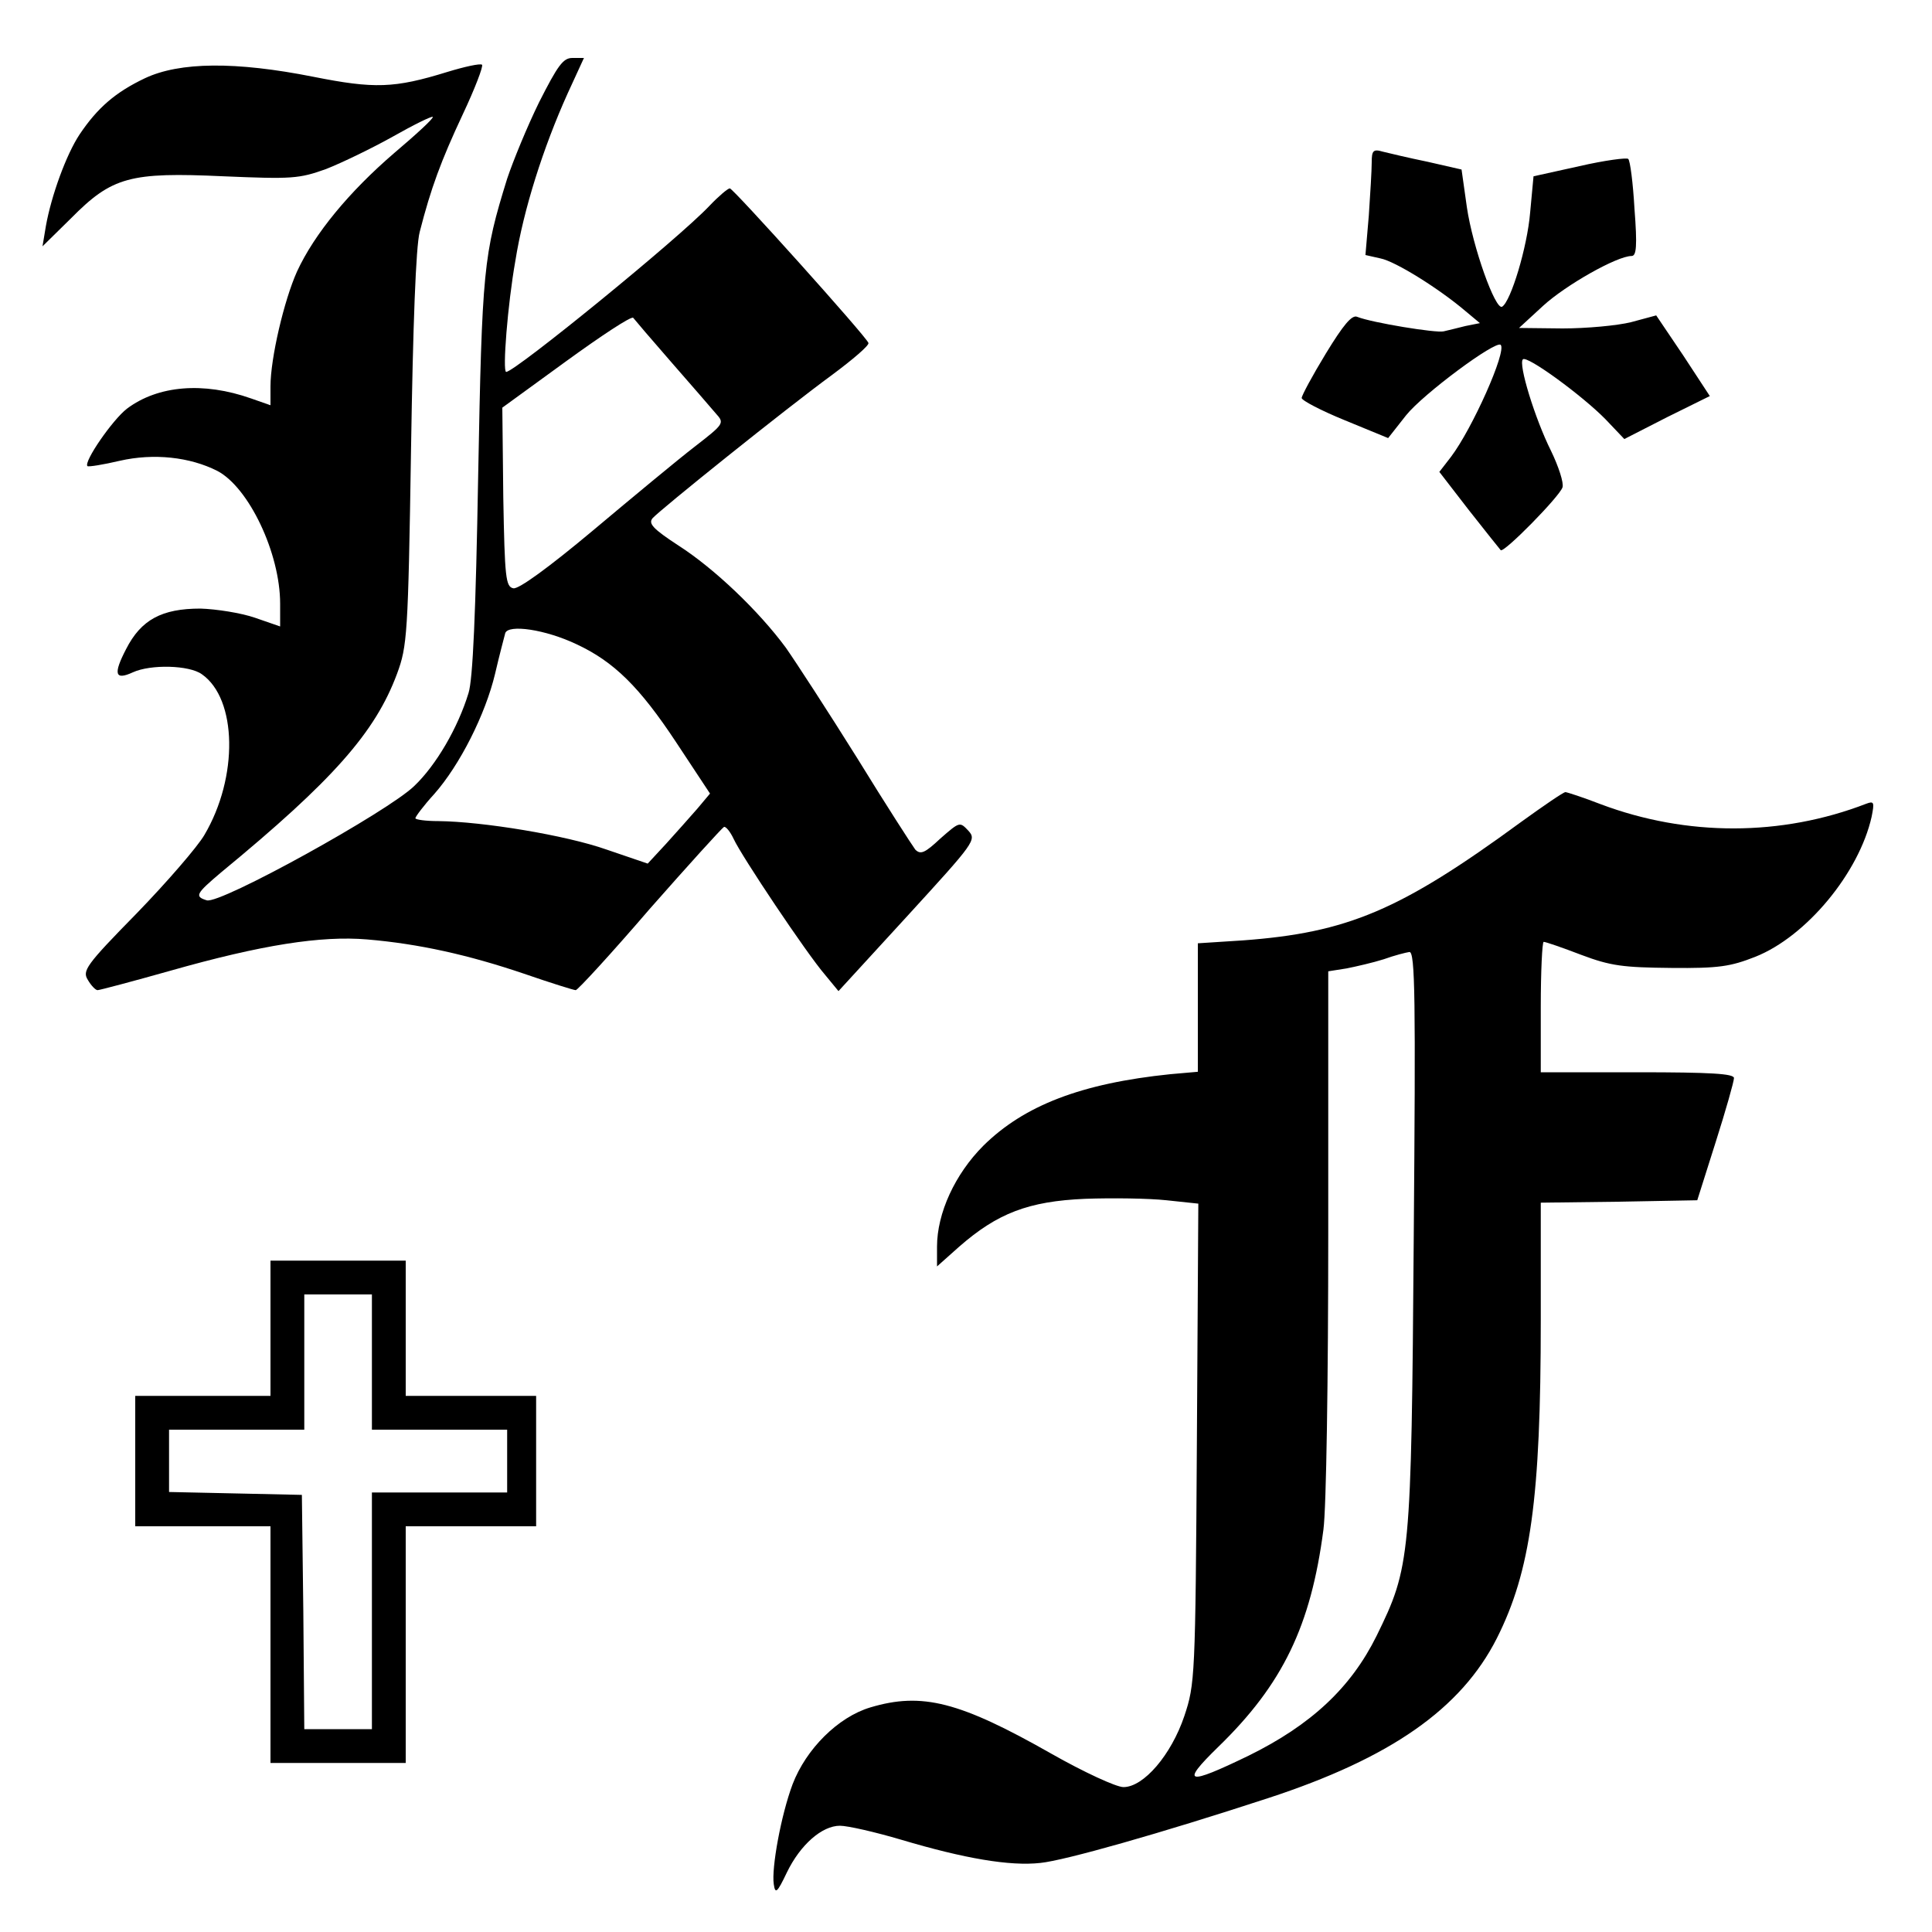
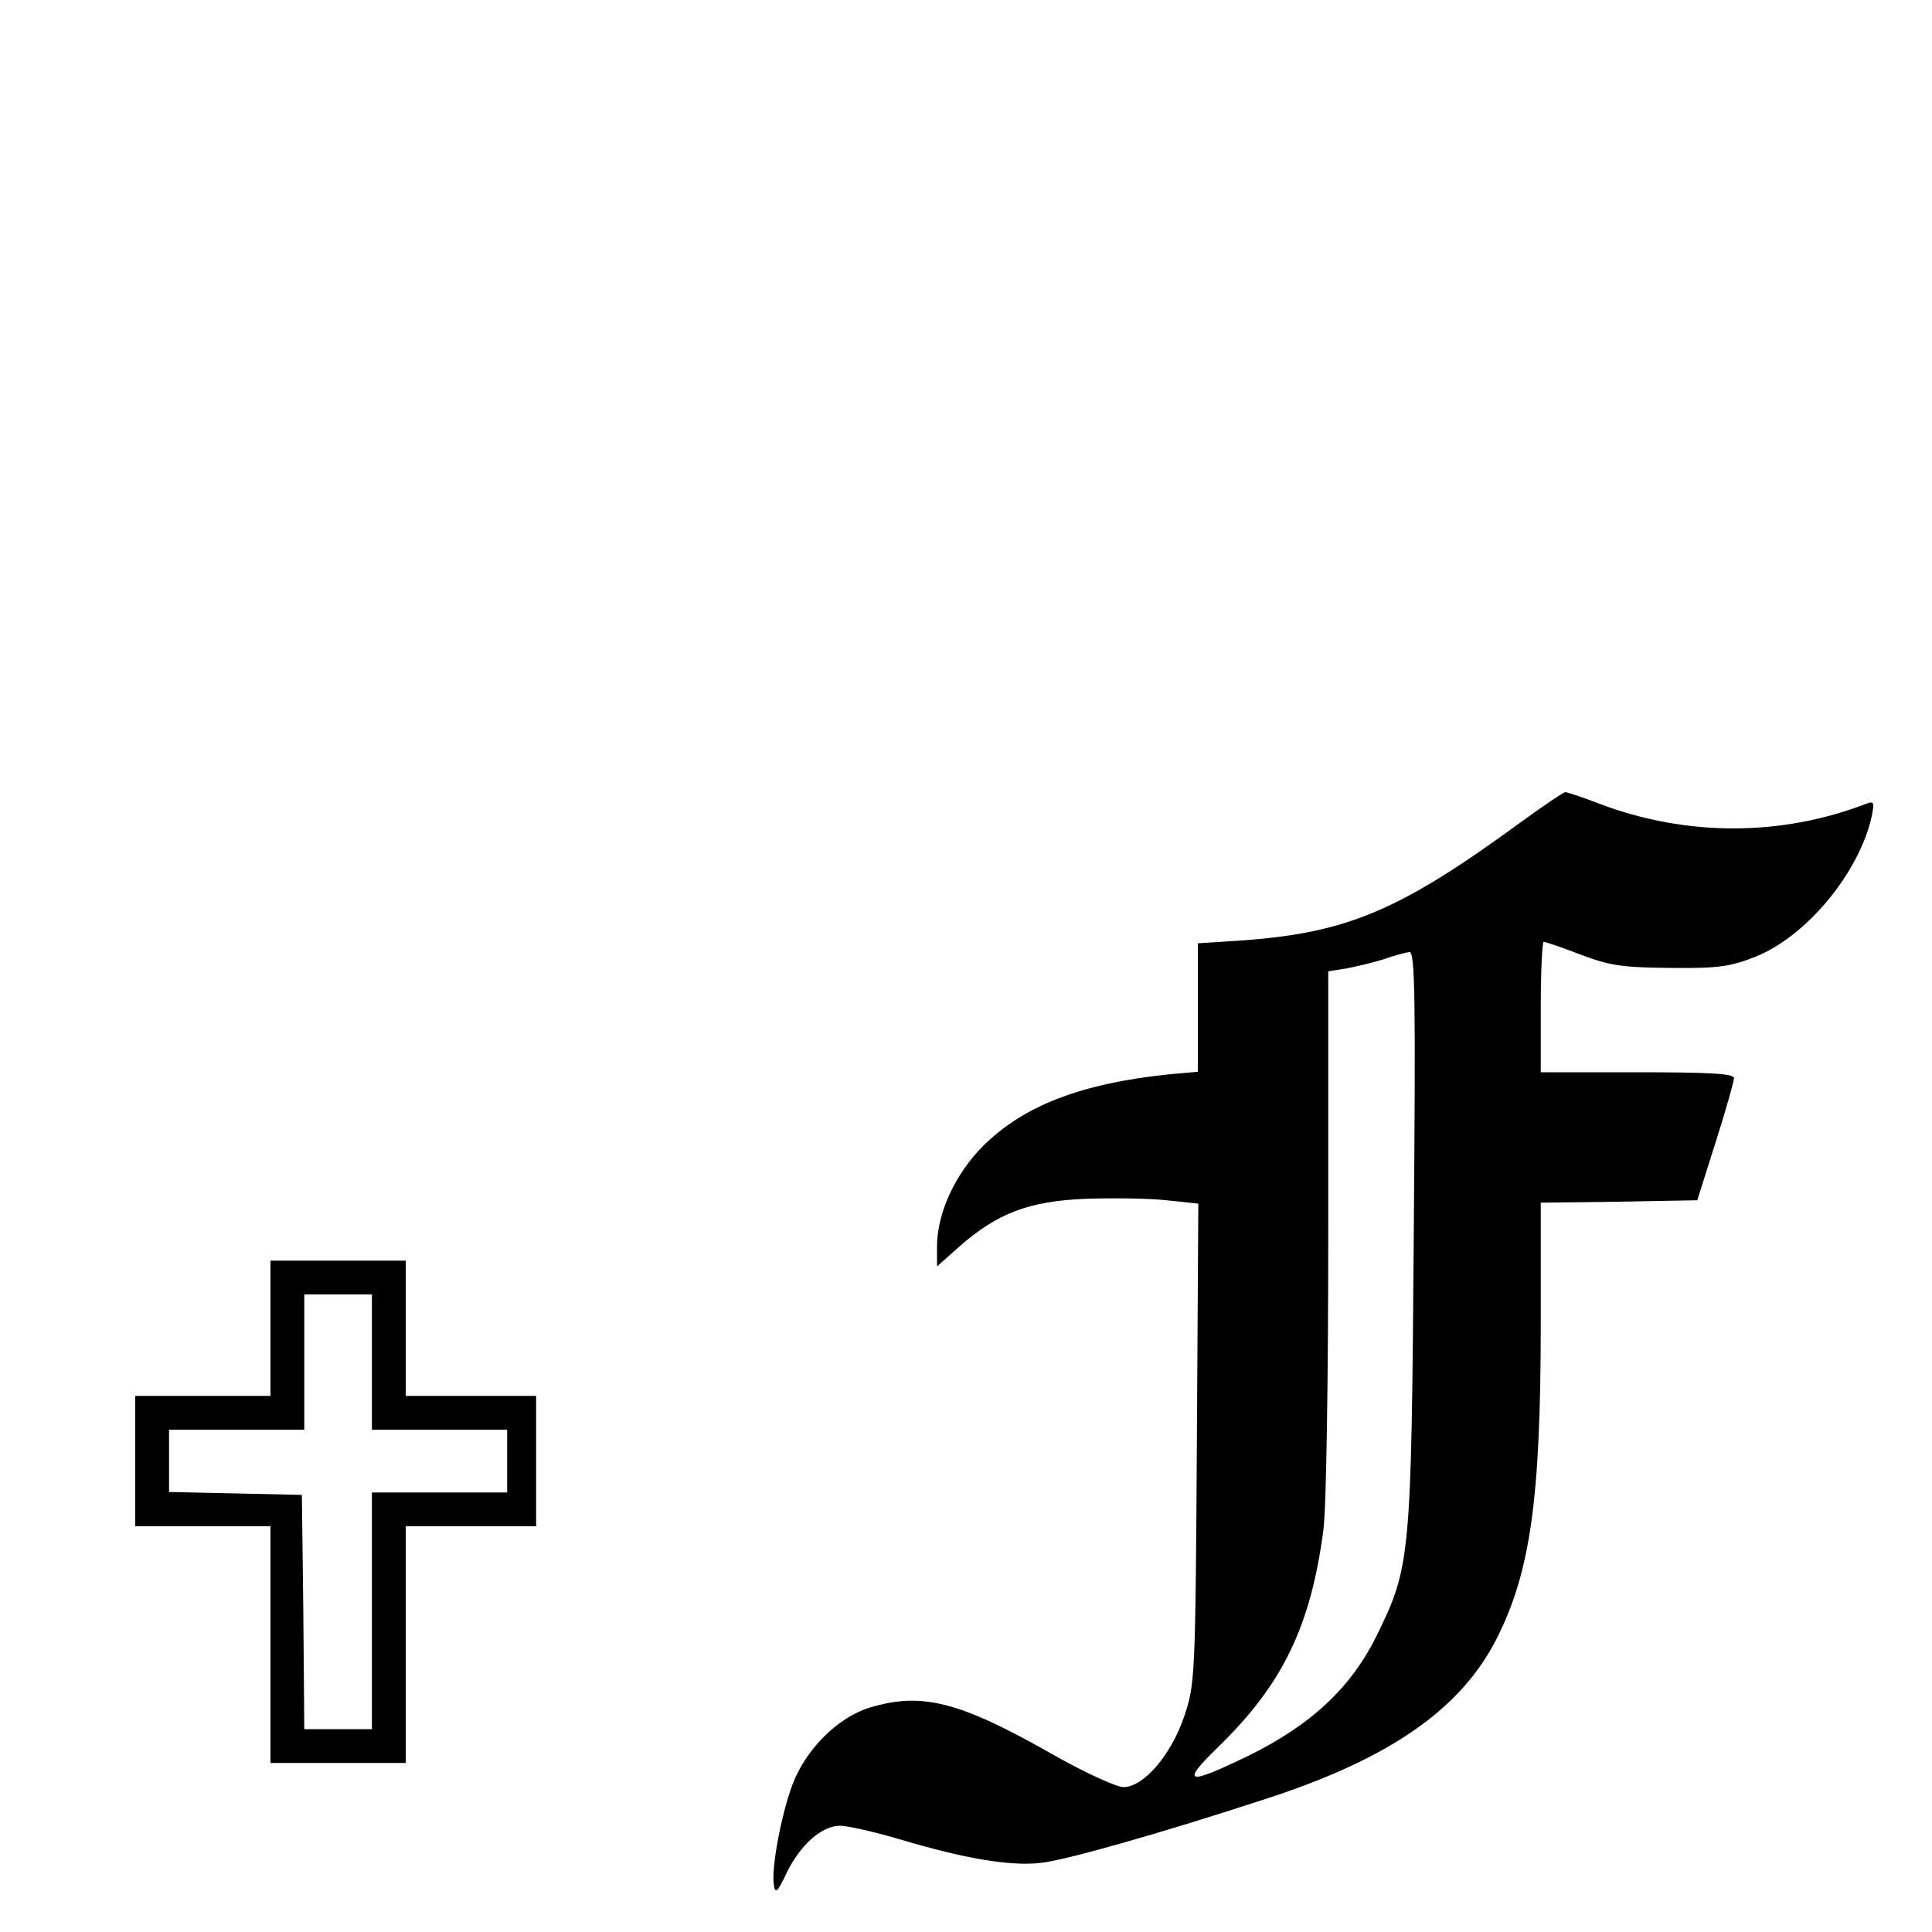
<svg xmlns="http://www.w3.org/2000/svg" version="1.0" width="400pt" height="400pt" viewBox="0 0 400 400" preserveAspectRatio="xMidYMid meet">
  <g transform="translate(0,400) scale(0.1,-0.1)" fill="#000000" stroke="none">
-     <path d="M1116 3788 c-25 -51 -54 -122 -66 -158 -49 -158 -52 -186 -60 -615 -5 -284 -11 -422 -20 -450 -22 -72 -67 -149 -112 -192 -54 -53 -403 -246 -430 -237 -26 8 -22 14 30 58 232 191 319 290 364 411 21 57 23 79 29 465 4 257 10 421 18 450 23 90 44 147 89 243 25 53 43 100 40 103 -4 3 -36 -4 -72 -15 -110 -34 -151 -35 -277 -10 -161 32 -277 31 -349 -3 -61 -29 -98 -61 -135 -116 -28 -42 -59 -128 -70 -190 l-7 -42 59 58 c85 86 122 96 316 87 142 -6 156 -5 212 15 33 13 95 43 138 67 44 25 81 43 83 41 2 -3 -34 -36 -80 -75 -93 -80 -165 -167 -201 -245 -27 -60 -55 -180 -55 -238 l0 -39 -40 14 c-99 35 -193 27 -257 -21 -30 -23 -90 -110 -82 -119 2 -2 33 3 67 11 70 16 145 8 202 -21 65 -34 130 -170 130 -275 l0 -47 -52 18 c-29 10 -80 18 -113 19 -80 0 -123 -23 -154 -84 -27 -52 -23 -65 14 -48 37 17 117 15 143 -4 73 -51 76 -213 5 -333 -14 -24 -77 -97 -140 -162 -106 -108 -113 -119 -101 -138 7 -12 16 -21 20 -21 4 0 72 18 150 40 190 54 313 73 408 65 107 -9 210 -32 325 -71 55 -19 103 -34 107 -34 4 0 73 75 153 168 81 92 150 168 154 170 4 1 13 -10 20 -25 16 -35 151 -237 189 -281 l28 -34 143 156 c139 152 143 157 126 176 -18 19 -18 19 -58 -16 -32 -30 -41 -34 -52 -23 -6 8 -61 93 -120 189 -60 96 -127 199 -148 229 -56 76 -148 164 -223 212 -52 34 -62 45 -53 56 16 18 275 226 372 297 43 32 77 61 75 66 -5 14 -280 320 -287 320 -4 0 -23 -16 -42 -36 -64 -68 -403 -344 -421 -344 -8 0 3 140 19 230 17 107 58 235 108 346 l34 74 -24 0 c-19 0 -30 -15 -69 -92z m274 -538 c41 -47 82 -94 92 -106 18 -20 18 -21 -44 -69 -35 -27 -129 -105 -210 -173 -92 -77 -154 -122 -165 -120 -16 3 -18 21 -21 188 l-2 186 132 96 c73 53 135 94 139 90 3 -4 38 -45 79 -92z m-196 -584 c77 -36 130 -88 206 -203 l70 -106 -26 -31 c-15 -17 -44 -50 -65 -73 l-38 -41 -85 29 c-85 30 -257 58 -348 59 -27 0 -48 3 -48 6 0 3 17 26 39 50 53 60 106 165 126 249 9 39 19 76 21 84 6 19 83 8 148 -23z" />
-     <path d="M2840 3664 c0 -16 -3 -66 -6 -110 l-7 -82 31 -7 c31 -6 122 -63 176 -109 l30 -25 -30 -6 c-16 -4 -36 -9 -45 -11 -15 -4 -149 18 -179 30 -11 5 -29 -17 -65 -76 -28 -46 -50 -87 -50 -92 0 -5 40 -26 89 -46 l90 -37 37 47 c35 44 186 156 196 146 13 -13 -59 -174 -103 -232 l-24 -31 61 -79 c34 -43 64 -81 66 -83 6 -7 122 111 128 130 3 9 -8 43 -24 76 -33 66 -68 180 -58 189 8 9 123 -75 171 -124 l39 -41 88 45 89 44 -55 84 -56 83 -52 -14 c-28 -7 -92 -13 -142 -13 l-90 1 50 46 c47 43 153 103 183 103 10 0 12 20 6 98 -3 53 -9 100 -13 103 -3 3 -49 -3 -101 -15 l-95 -21 -7 -75 c-6 -72 -40 -184 -58 -195 -14 -8 -61 124 -73 206 l-11 78 -70 16 c-39 8 -81 18 -93 21 -20 6 -23 2 -23 -22z" />
    <path d="M3149 2298 c-250 -183 -359 -229 -576 -245 l-93 -6 0 -133 0 -133 -57 -5 c-185 -19 -303 -65 -387 -148 -59 -59 -96 -140 -96 -209 l0 -41 46 41 c79 69 143 94 261 99 55 2 131 1 168 -3 l66 -7 -3 -496 c-3 -486 -4 -499 -26 -565 -27 -80 -84 -147 -126 -147 -15 0 -82 31 -149 69 -190 108 -268 128 -375 96 -67 -20 -133 -86 -161 -159 -24 -64 -44 -174 -39 -207 3 -21 7 -18 27 24 28 58 73 97 110 97 16 0 73 -13 127 -29 131 -39 225 -55 288 -48 50 5 248 61 471 134 254 83 400 185 474 331 70 139 91 290 91 658 l0 244 162 2 162 3 38 120 c21 66 38 126 38 133 0 9 -47 12 -200 12 l-200 0 0 135 c0 74 3 135 6 135 4 0 39 -12 78 -27 61 -23 87 -26 186 -27 99 -1 123 3 174 23 106 42 215 174 241 290 6 30 5 33 -11 27 -176 -68 -372 -68 -550 -1 -36 14 -70 25 -73 25 -4 0 -45 -28 -92 -62z m-222 -860 c-5 -667 -7 -682 -77 -825 -53 -107 -135 -184 -265 -248 -128 -62 -142 -59 -63 18 134 130 192 251 218 450 6 45 10 311 10 617 l0 539 38 6 c20 4 55 12 77 19 22 8 46 14 53 15 12 1 13 -99 9 -591z" />
    <path d="M560 1250 l0 -140 -140 0 -140 0 0 -135 0 -135 140 0 140 0 0 -245 0 -245 140 0 140 0 0 245 0 245 135 0 135 0 0 135 0 135 -135 0 -135 0 0 140 0 140 -140 0 -140 0 0 -140z m210 -70 l0 -140 140 0 140 0 0 -65 0 -65 -140 0 -140 0 0 -245 0 -245 -70 0 -70 0 -2 243 -3 242 -137 3 -138 3 0 64 0 65 140 0 140 0 0 140 0 140 70 0 70 0 0 -140z" />
  </g>
</svg>